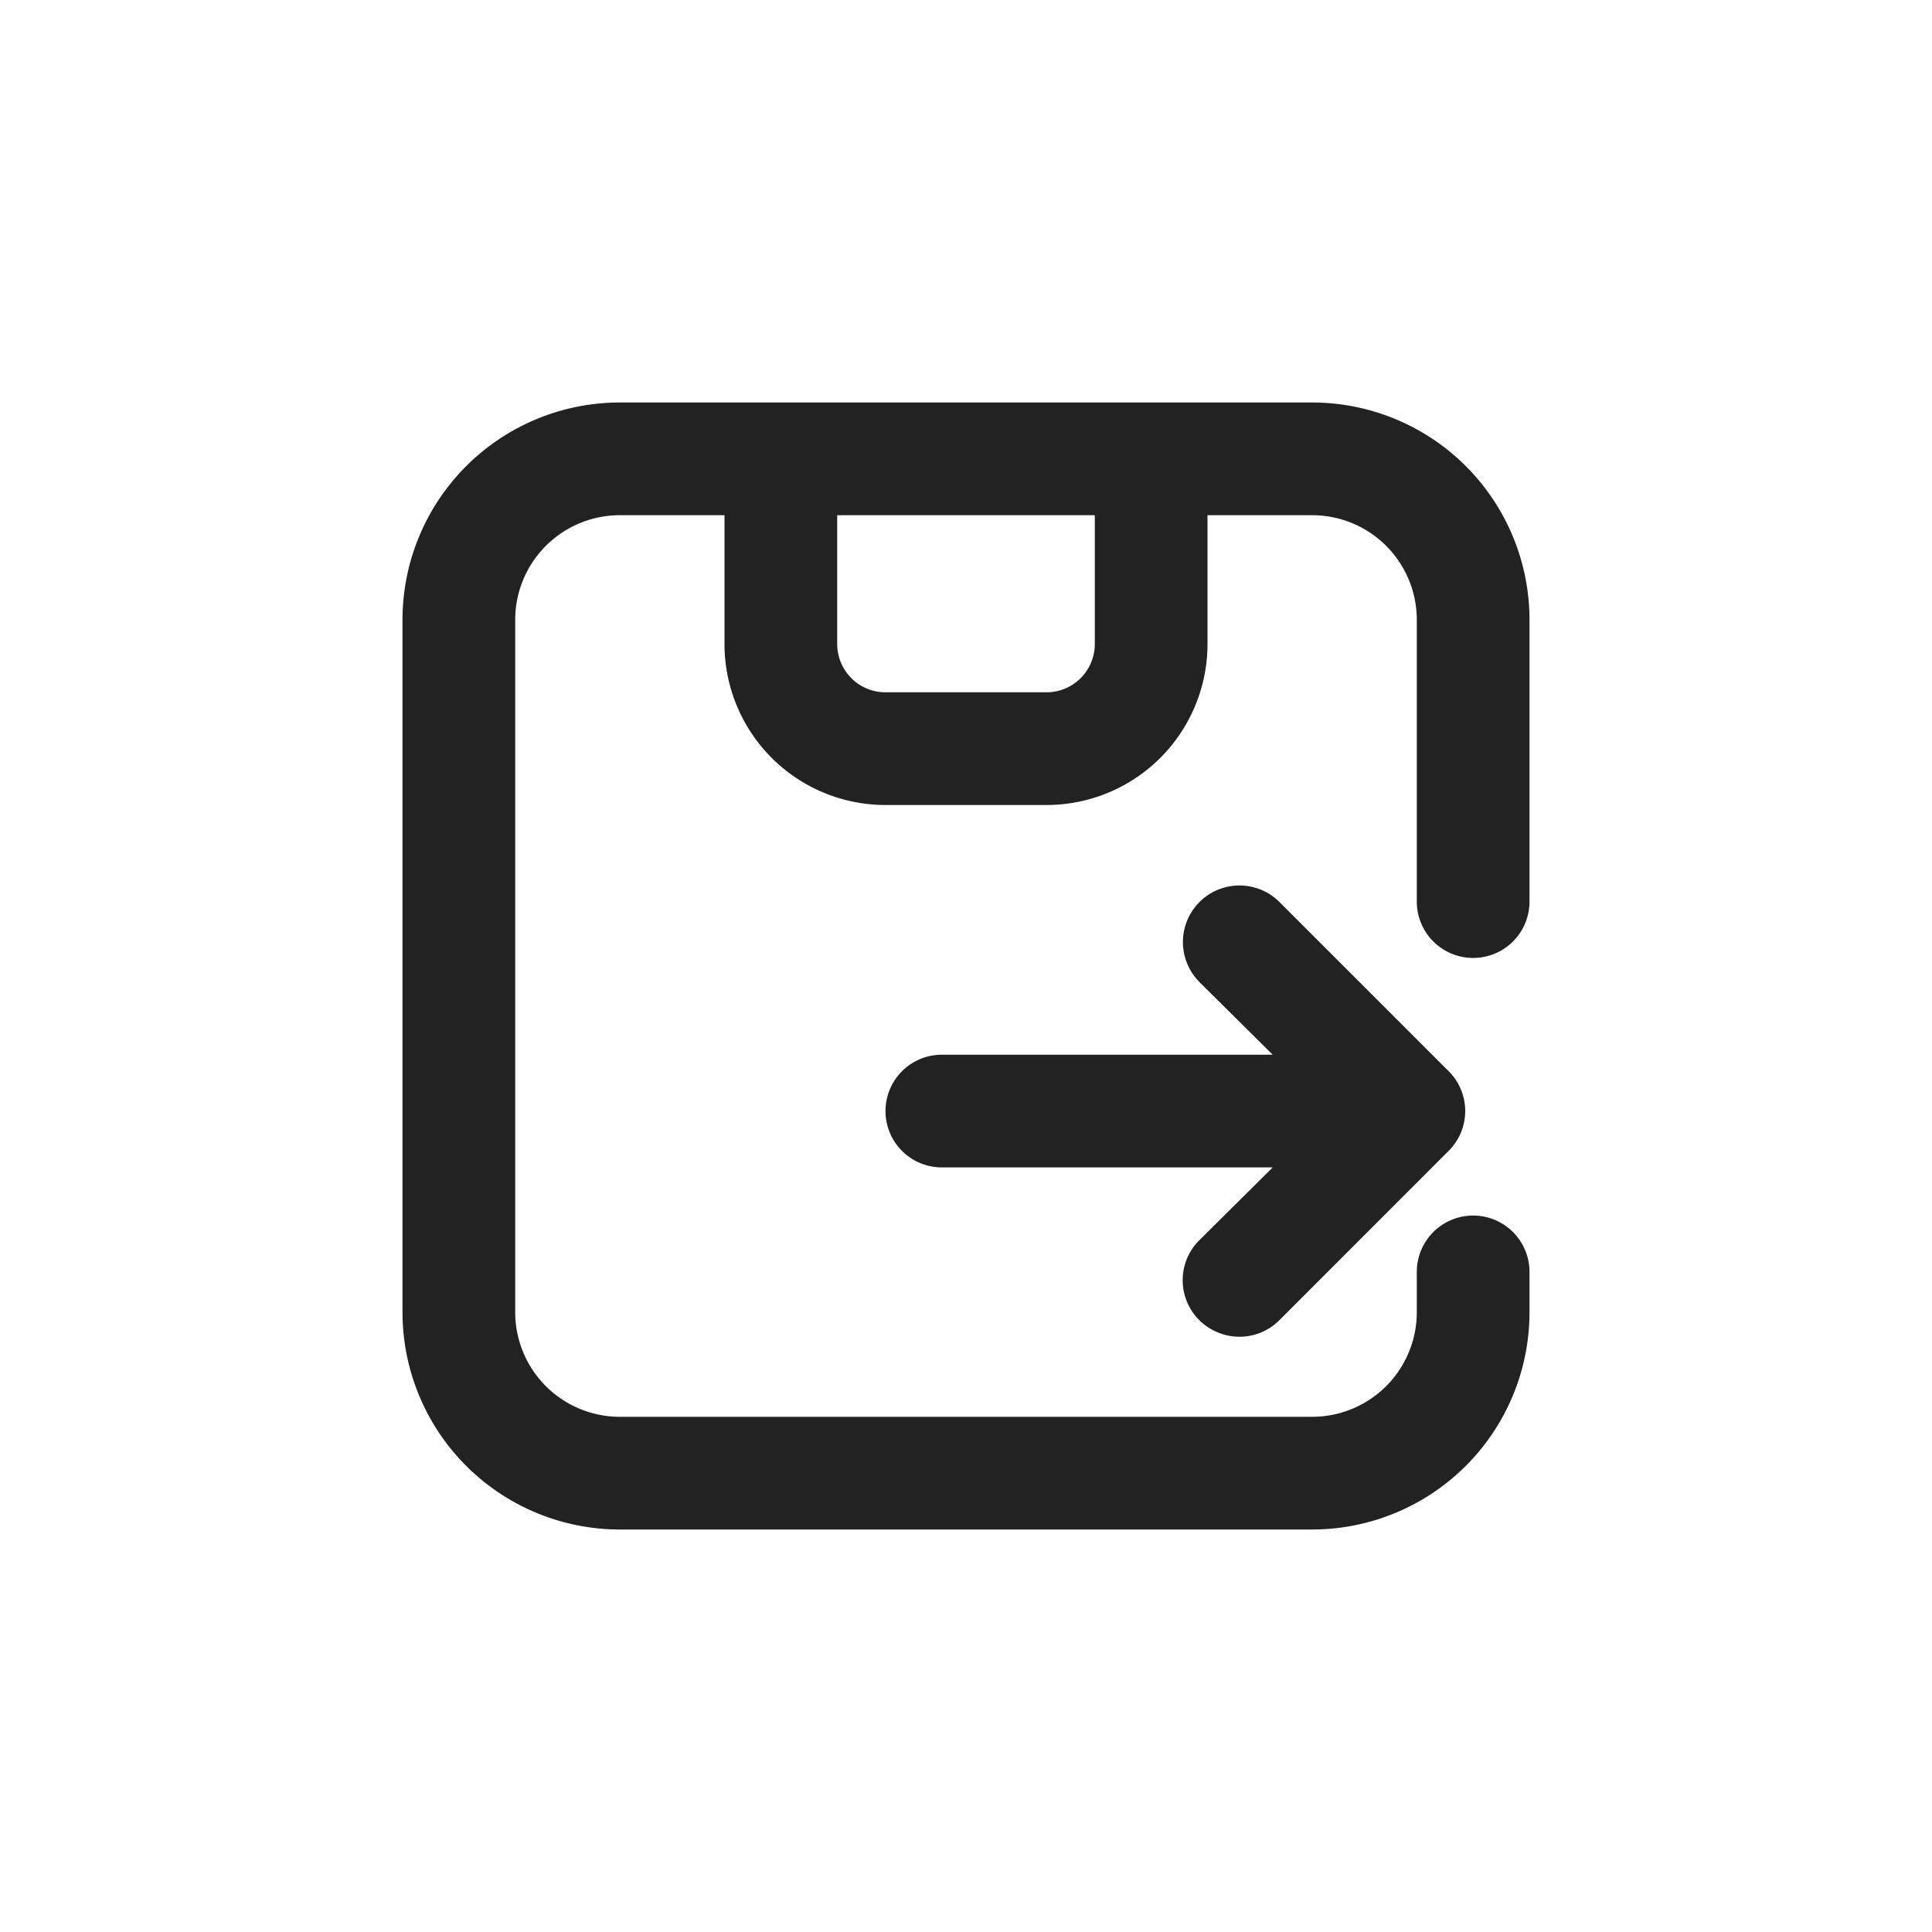
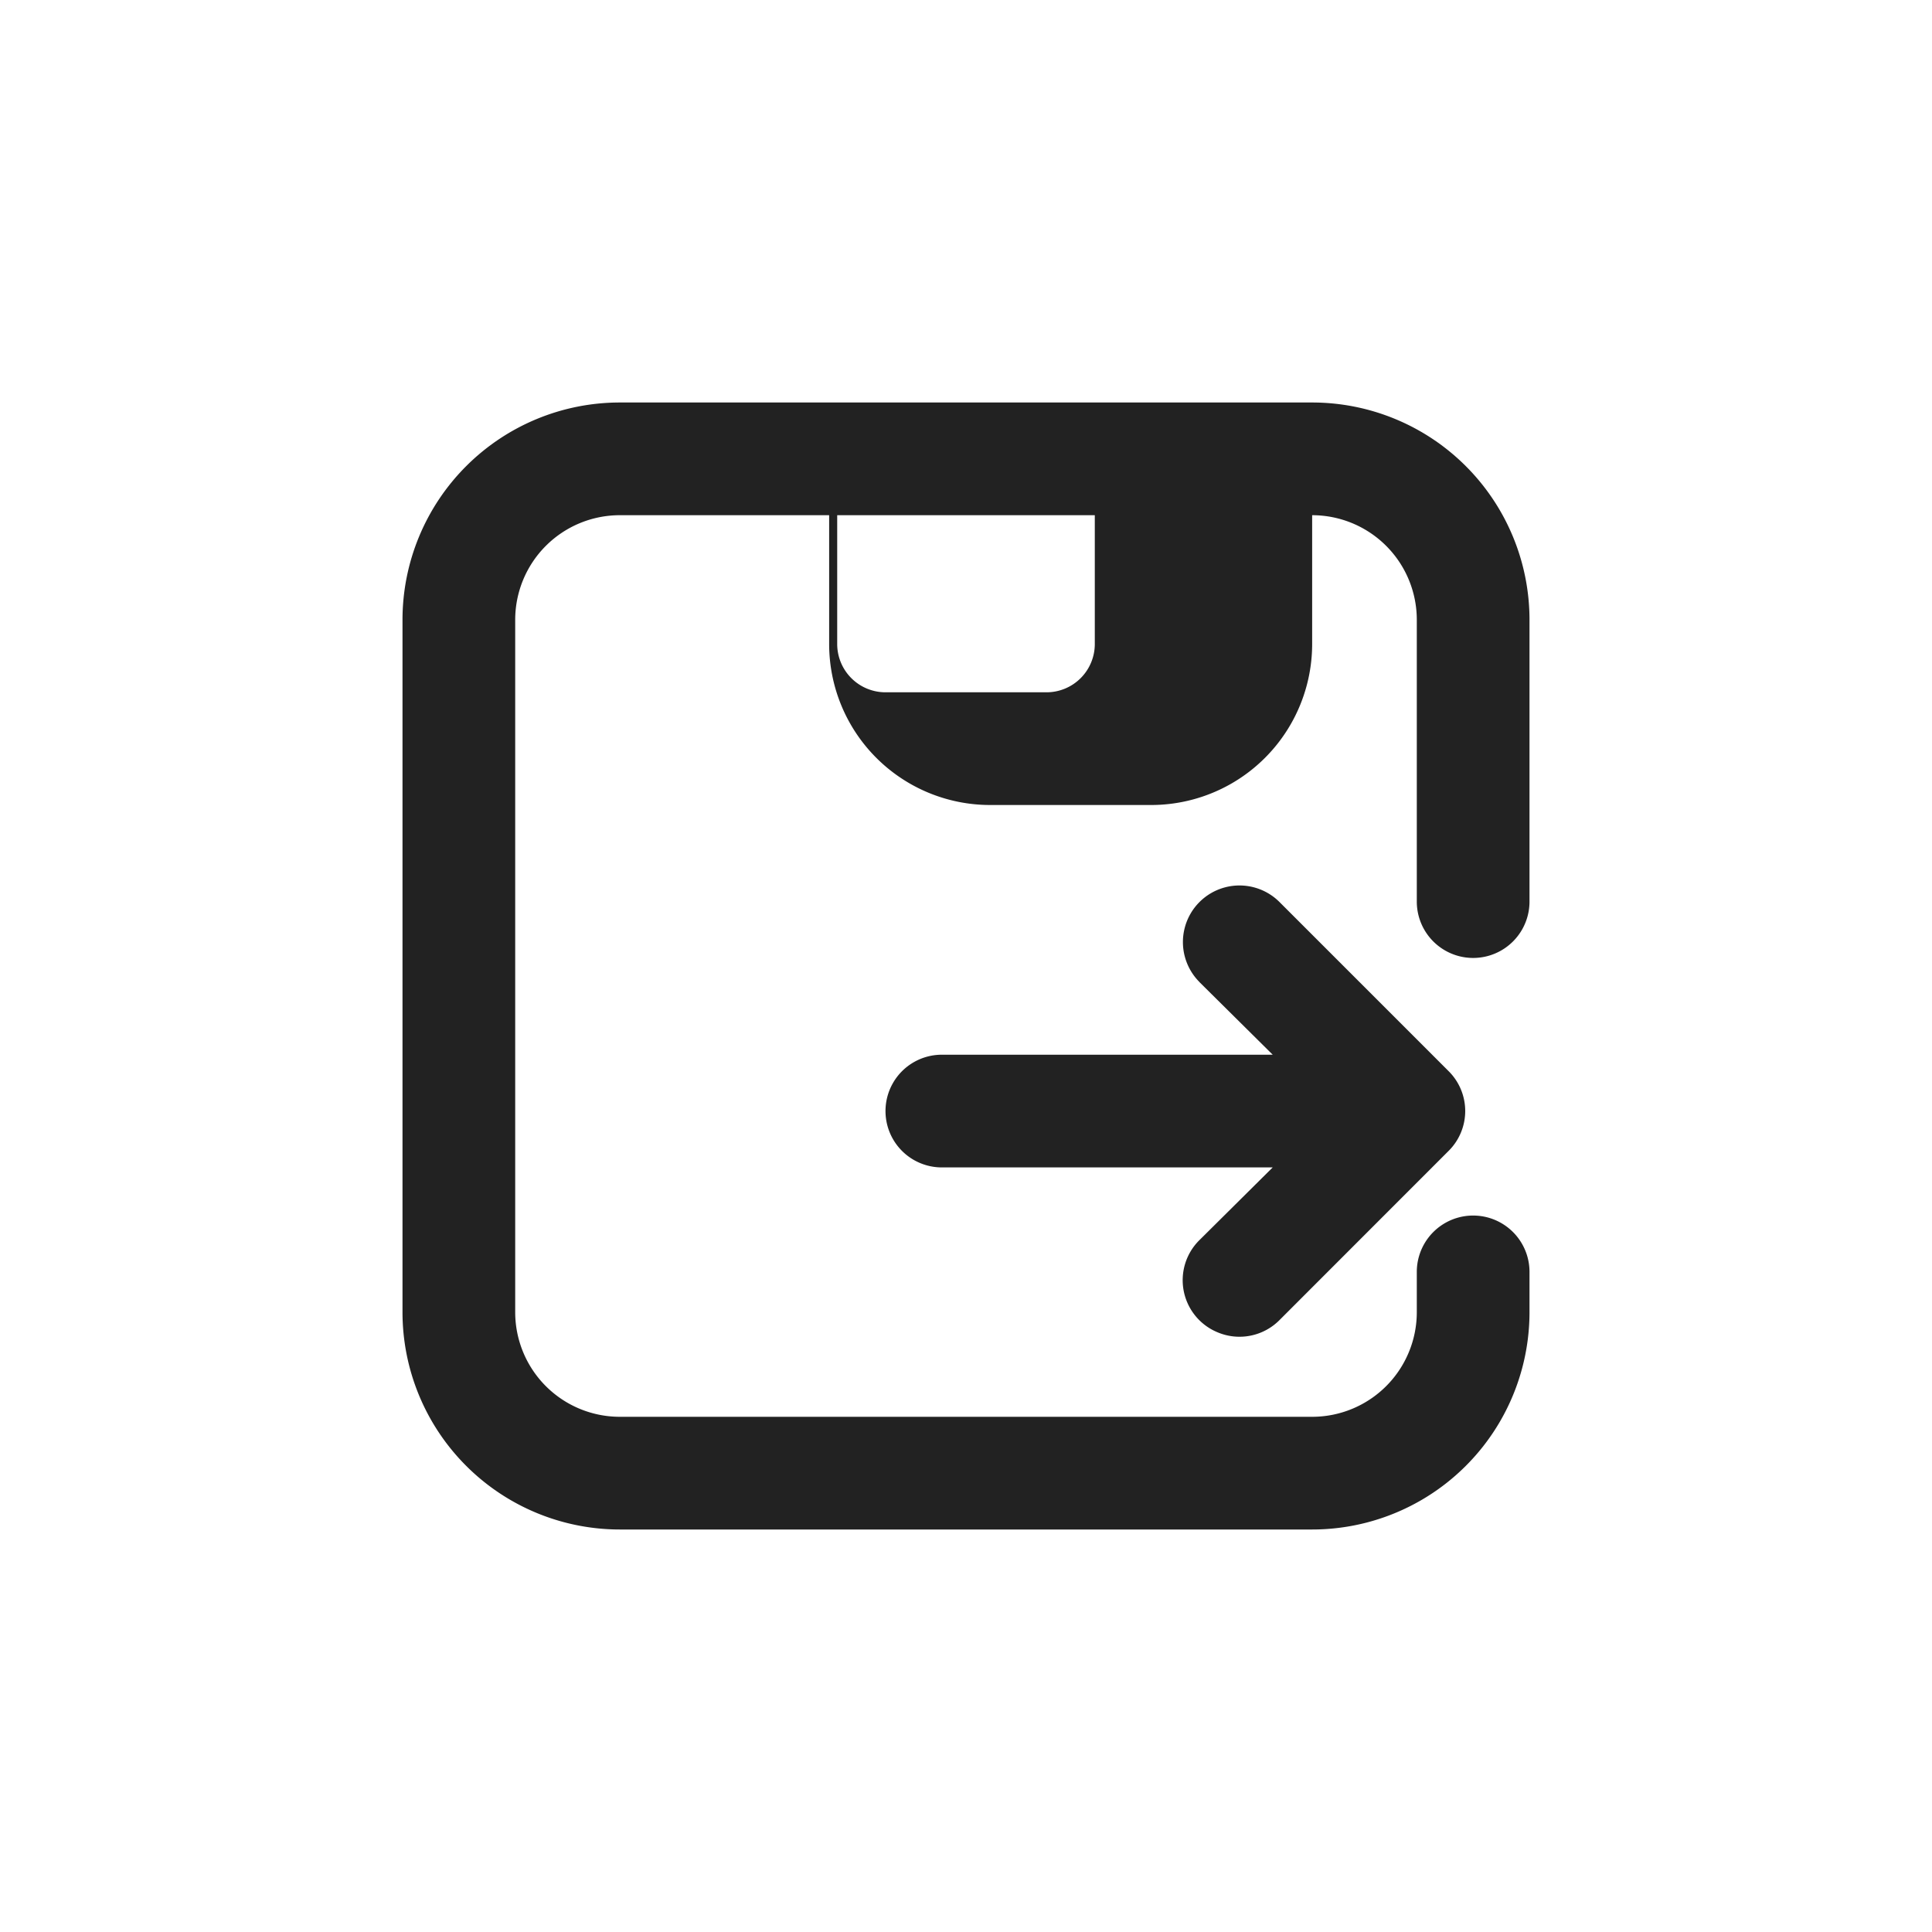
<svg xmlns="http://www.w3.org/2000/svg" width="24" height="24" fill="none">
-   <path fill-rule="evenodd" clip-rule="evenodd" d="M5 7.7A2.7 2.7 0 0 1 7.7 5h8.6A2.7 2.7 0 0 1 19 7.7v3.5a.7.7 0 1 1-1.4 0V7.7a1.3 1.3 0 0 0-1.3-1.3H15V8a2 2 0 0 1-2 2h-2a2 2 0 0 1-2-2V6.4H7.7a1.3 1.3 0 0 0-1.3 1.3v8.6a1.3 1.3 0 0 0 1.3 1.3h8.6a1.3 1.3 0 0 0 1.3-1.3v-.5a.7.7 0 1 1 1.4 0v.5a2.7 2.7 0 0 1-2.7 2.7H7.7A2.7 2.7 0 0 1 5 16.3V7.7Zm5.4-1.3V8a.6.6 0 0 0 .6.6h2a.6.6 0 0 0 .6-.6V6.4h-3.2Zm4.5 5.8.91.902H11.7a.7.7 0 1 0 0 1.4h4.11l-.91.903a.7.7 0 0 0 .229 1.147.7.7 0 0 0 .766-.154l2.099-2.1a.698.698 0 0 0 0-.993l-2.1-2.1a.702.702 0 1 0-.993.995Z" fill="#222" />
+   <path fill-rule="evenodd" clip-rule="evenodd" d="M5 7.7A2.7 2.7 0 0 1 7.7 5h8.6A2.7 2.7 0 0 1 19 7.7v3.5a.7.7 0 1 1-1.4 0V7.7a1.3 1.3 0 0 0-1.3-1.3V8a2 2 0 0 1-2 2h-2a2 2 0 0 1-2-2V6.4H7.7a1.3 1.3 0 0 0-1.3 1.3v8.6a1.3 1.3 0 0 0 1.3 1.3h8.6a1.3 1.3 0 0 0 1.3-1.3v-.5a.7.7 0 1 1 1.4 0v.5a2.7 2.7 0 0 1-2.7 2.7H7.7A2.7 2.7 0 0 1 5 16.3V7.7Zm5.4-1.3V8a.6.6 0 0 0 .6.6h2a.6.6 0 0 0 .6-.6V6.4h-3.2Zm4.5 5.8.91.902H11.7a.7.7 0 1 0 0 1.4h4.11l-.91.903a.7.7 0 0 0 .229 1.147.7.7 0 0 0 .766-.154l2.099-2.1a.698.698 0 0 0 0-.993l-2.1-2.1a.702.702 0 1 0-.993.995Z" fill="#222" />
</svg>